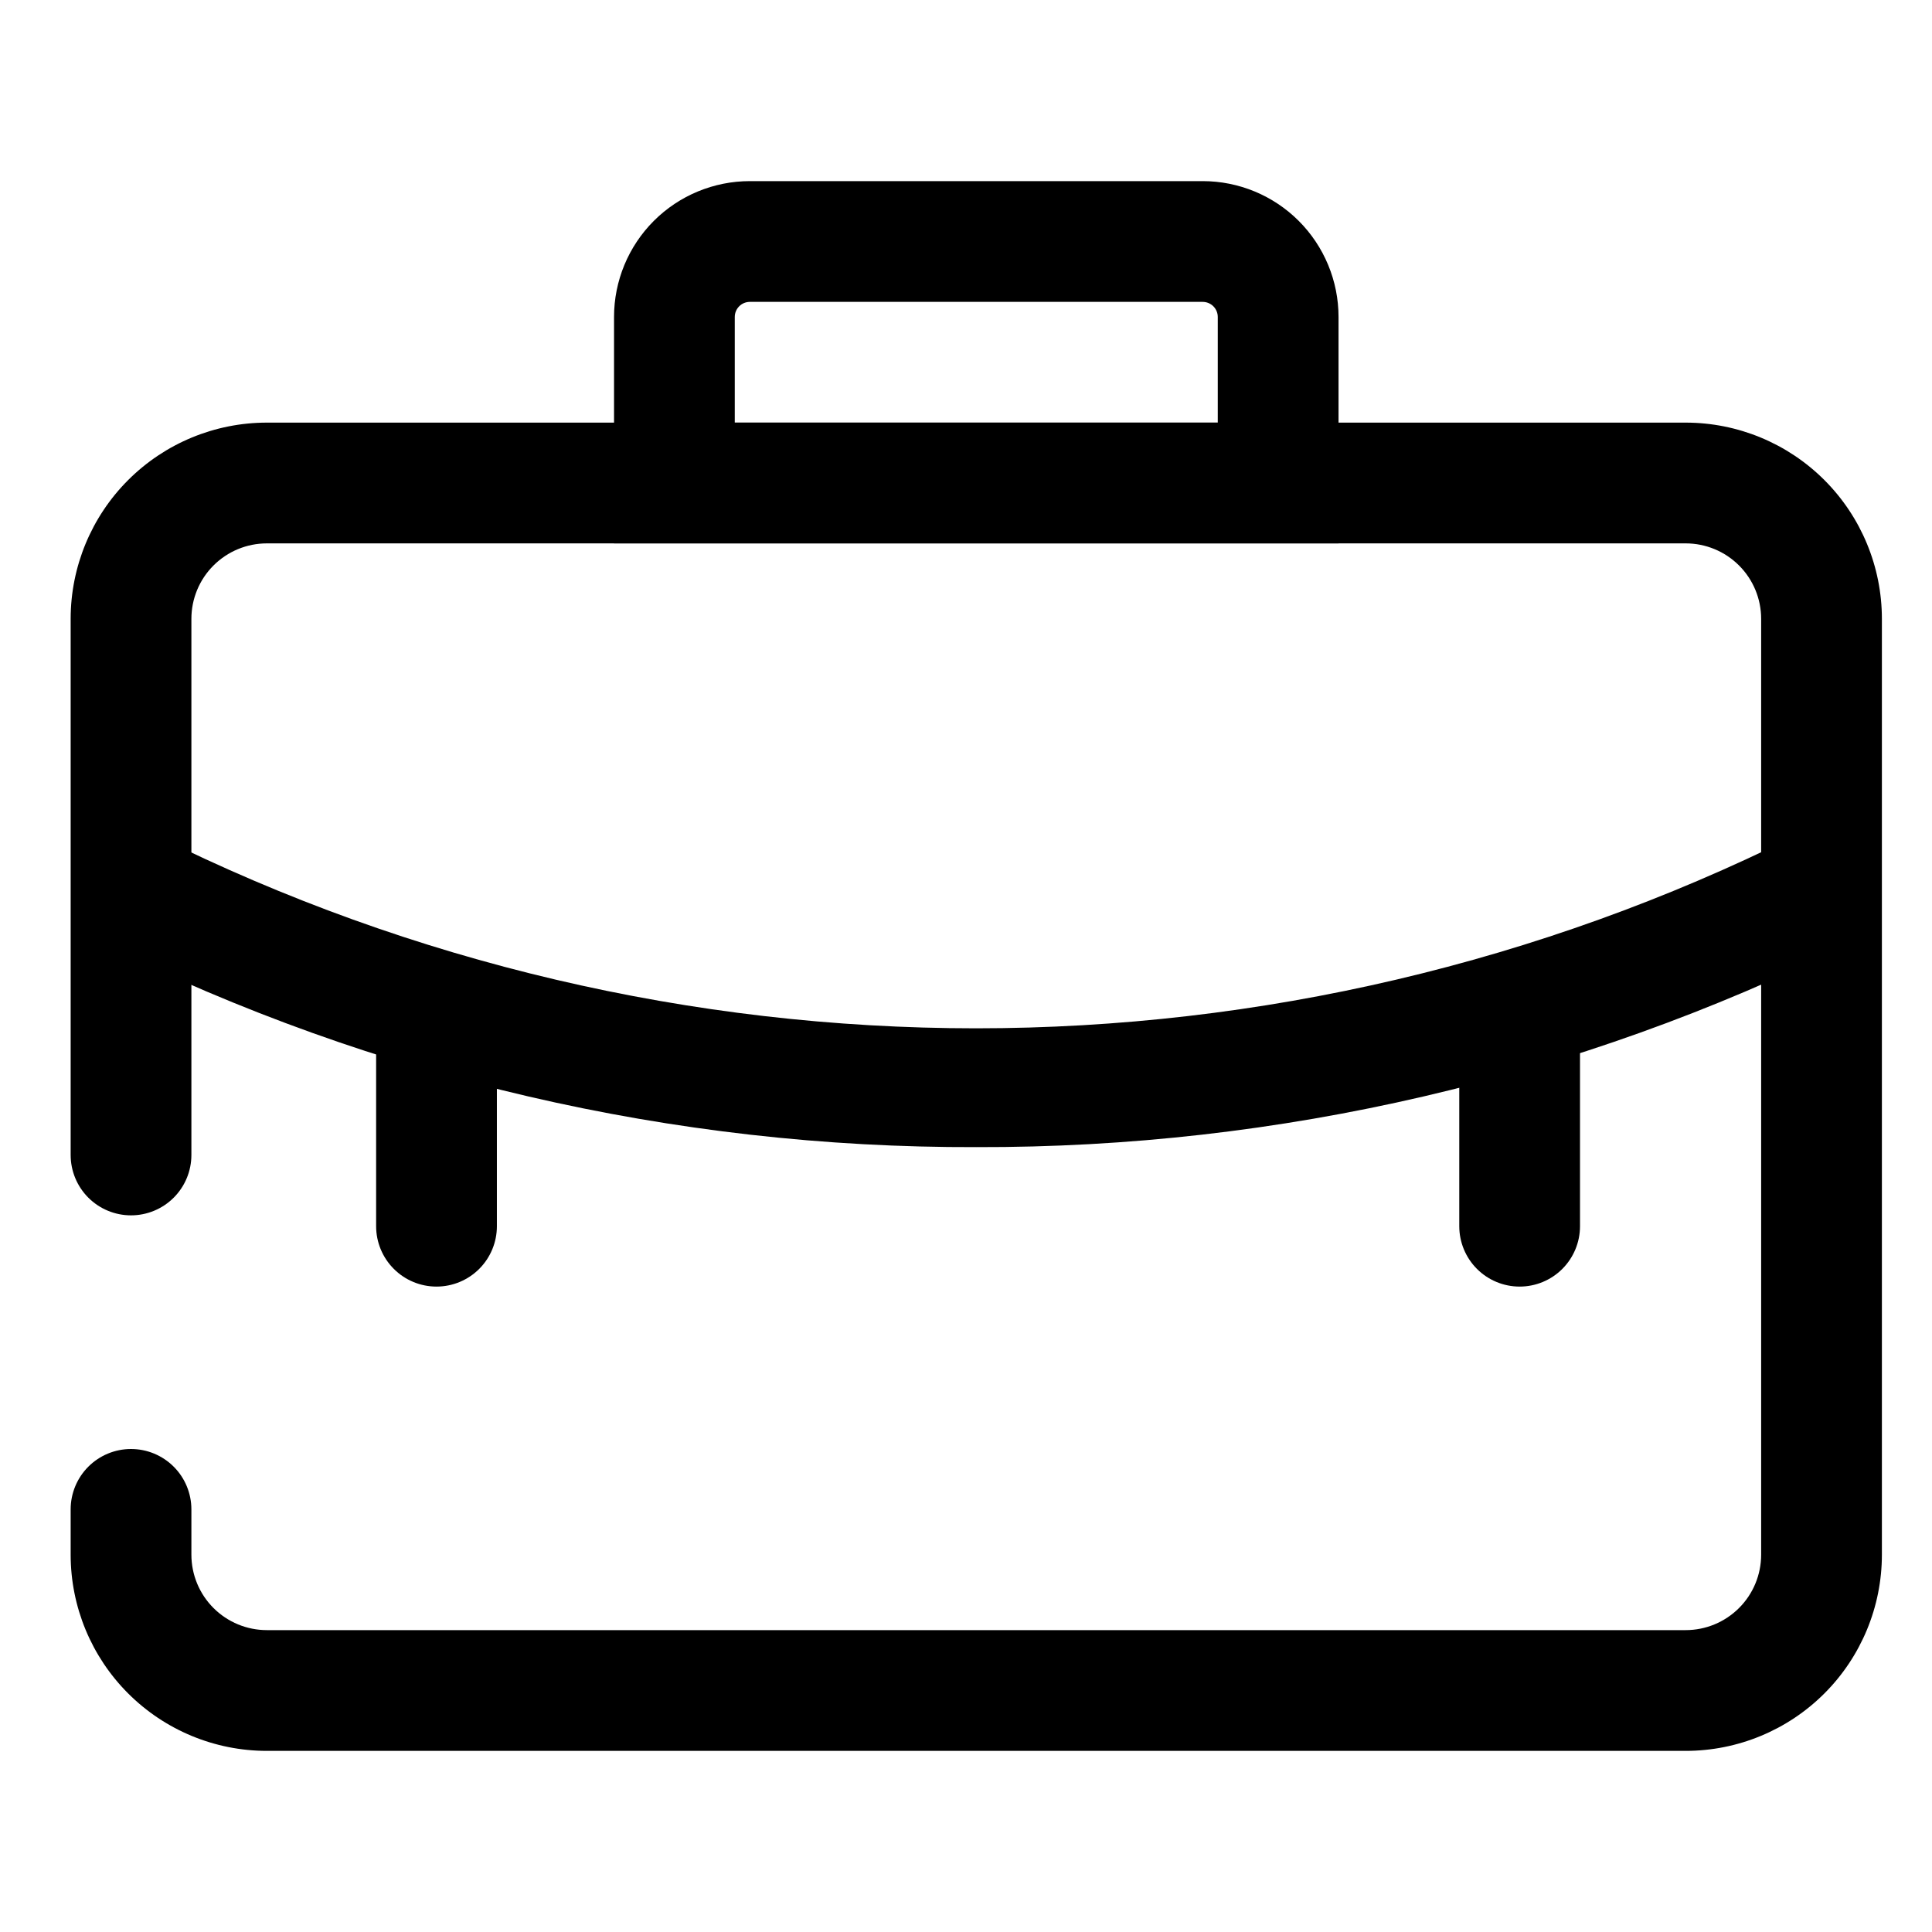
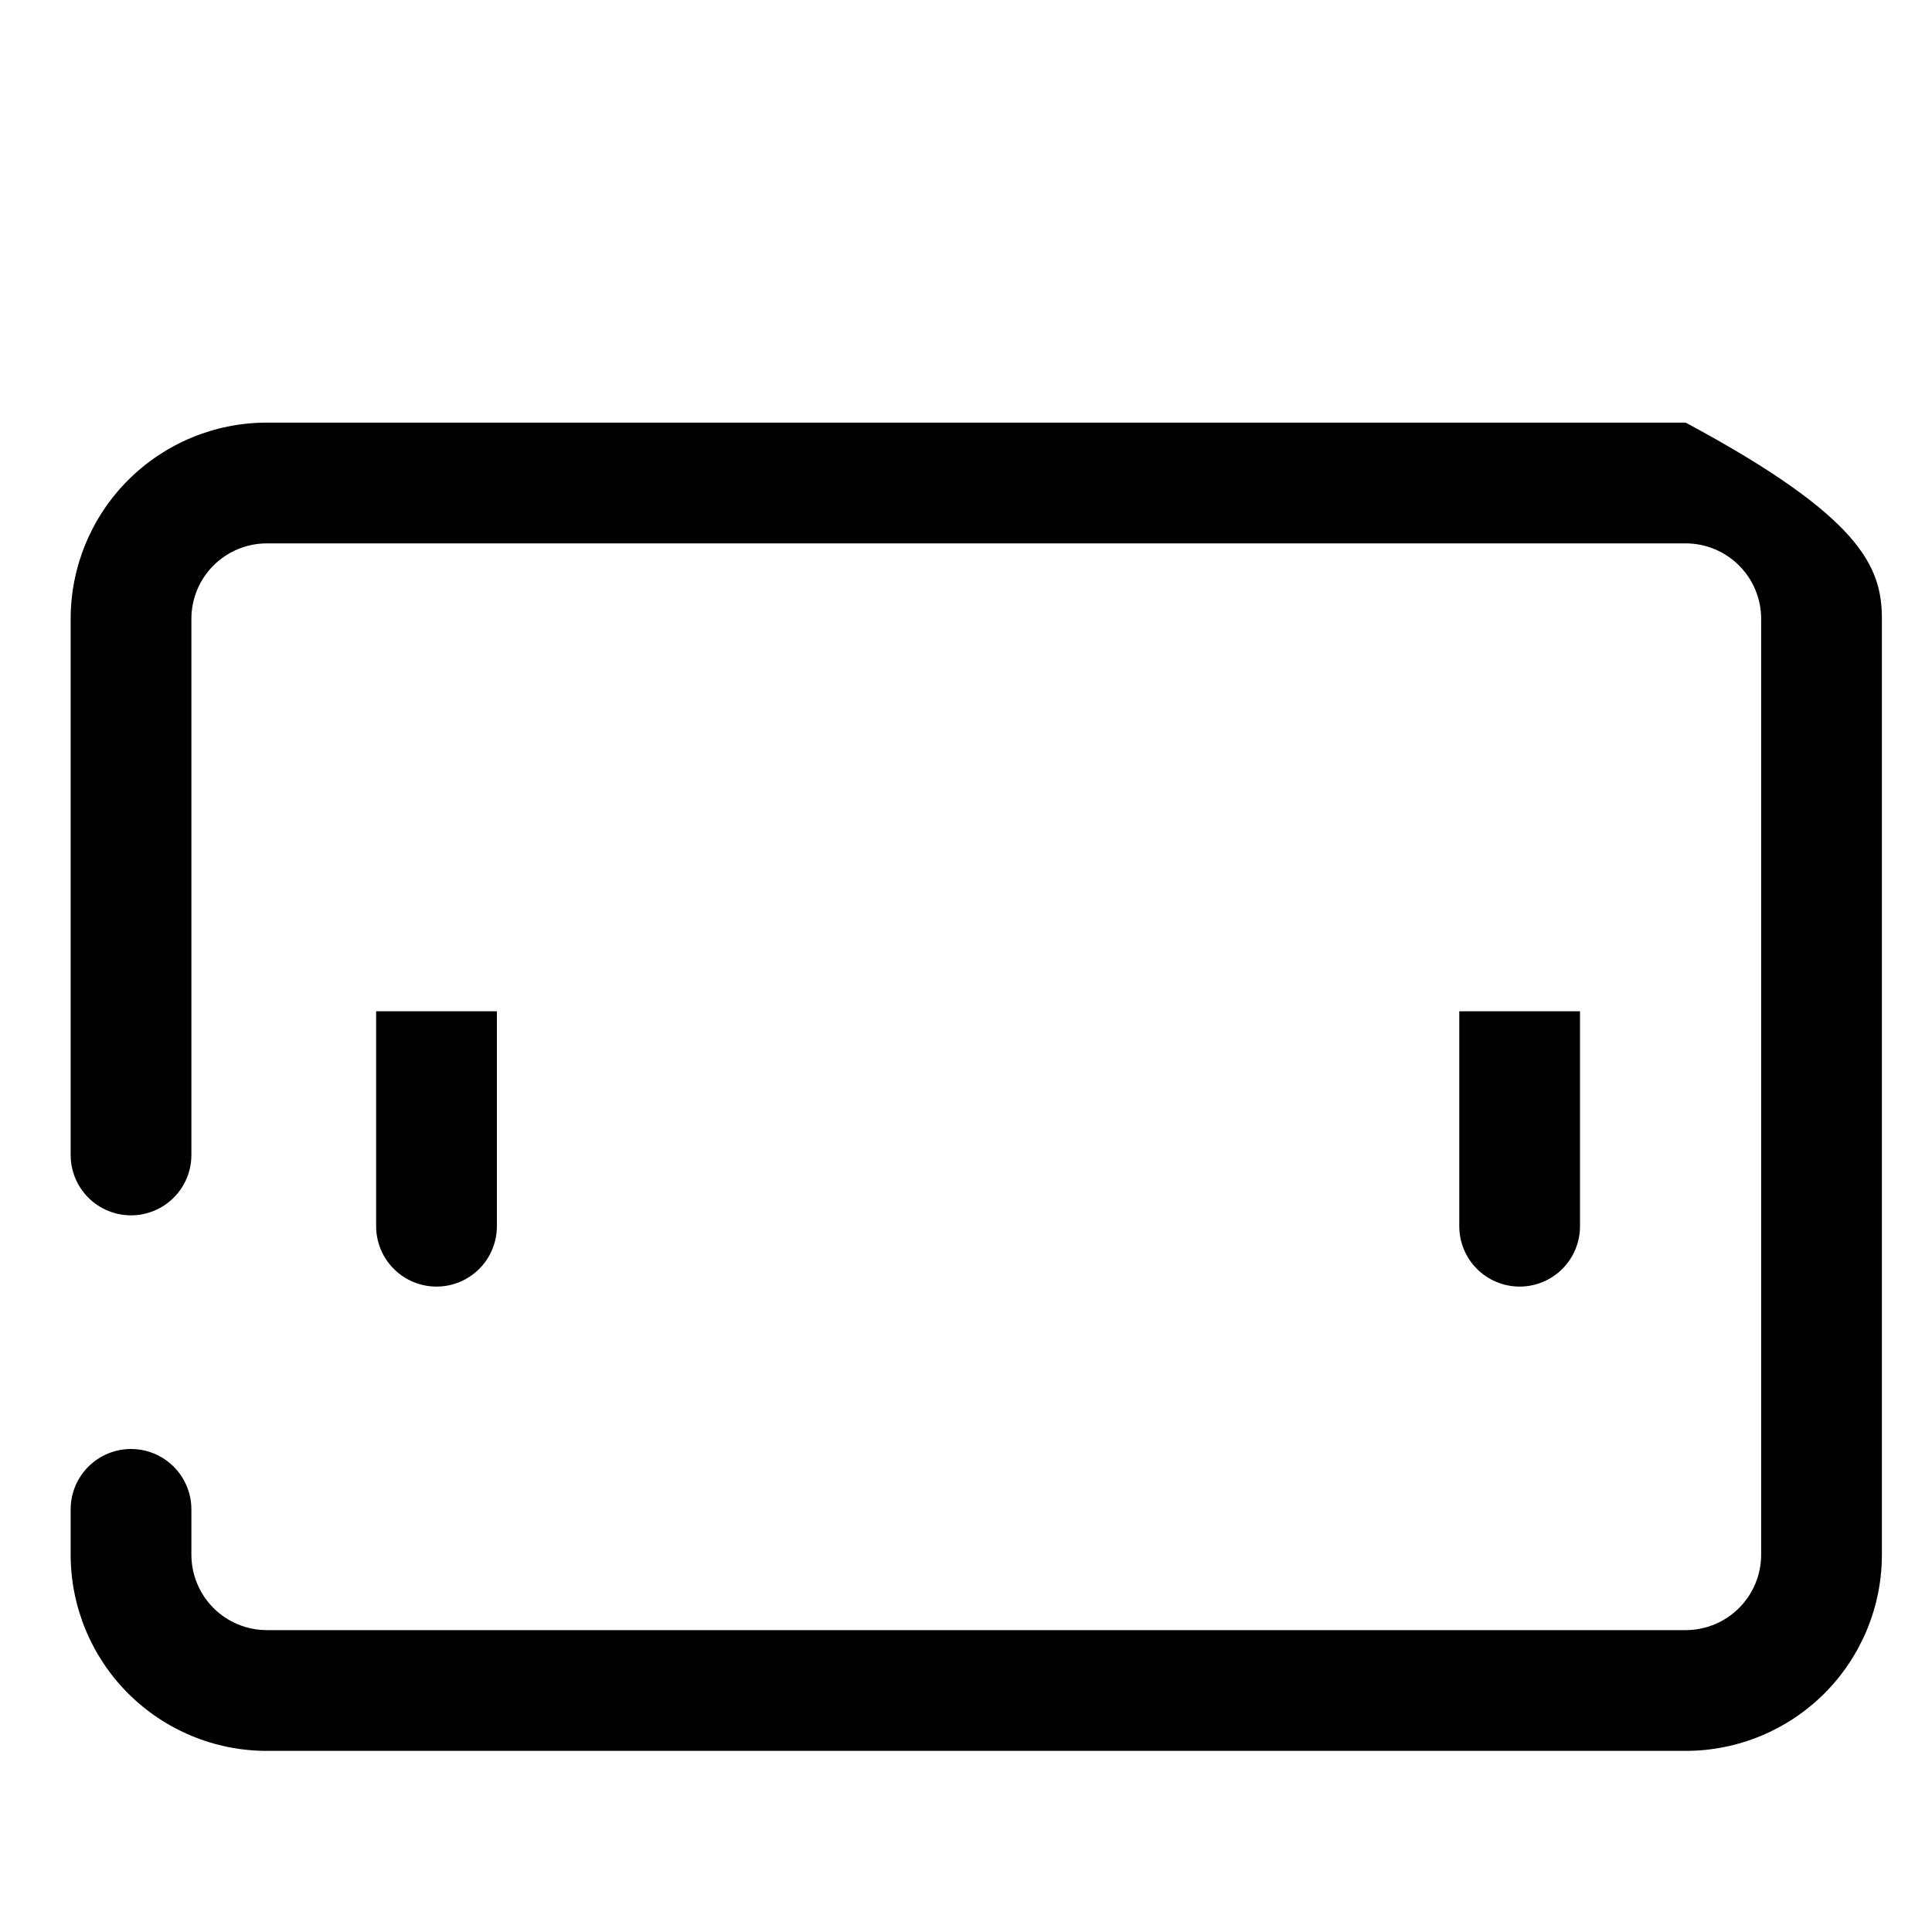
<svg xmlns="http://www.w3.org/2000/svg" width="60" height="60" viewBox="0 0 79 79" fill="none">
-   <path d="M68.928 71.594H10.912C8.784 71.594 6.743 70.748 5.239 69.244C3.734 67.739 2.889 65.698 2.889 63.57V61.719C2.889 61.064 3.149 60.436 3.612 59.973C4.075 59.51 4.703 59.25 5.357 59.25C6.012 59.25 6.64 59.51 7.103 59.973C7.566 60.436 7.826 61.064 7.826 61.719V63.57C7.826 64.389 8.151 65.174 8.73 65.752C9.309 66.331 10.094 66.656 10.912 66.656H68.928C69.746 66.656 70.531 66.331 71.11 65.752C71.689 65.174 72.014 64.389 72.014 63.57V25.305C72.014 24.486 71.689 23.701 71.11 23.123C70.531 22.544 69.746 22.219 68.928 22.219H10.912C10.094 22.219 9.309 22.544 8.73 23.123C8.151 23.701 7.826 24.486 7.826 25.305V47.227C7.826 47.882 7.566 48.51 7.103 48.973C6.64 49.436 6.012 49.696 5.357 49.696C4.703 49.696 4.075 49.436 3.612 48.973C3.149 48.51 2.889 47.882 2.889 47.227V25.305C2.889 23.177 3.734 21.136 5.239 19.631C6.743 18.127 8.784 17.281 10.912 17.281H68.928C71.056 17.281 73.097 18.127 74.601 19.631C76.106 21.136 76.951 23.177 76.951 25.305V63.57C76.951 65.698 76.106 67.739 74.601 69.244C73.097 70.748 71.056 71.594 68.928 71.594Z" fill="black" />
-   <path d="M39.92 46.906C27.547 46.945 15.334 44.105 4.247 38.611L6.444 34.192C16.842 39.359 28.296 42.048 39.908 42.048C51.519 42.048 62.973 39.359 73.372 34.192L75.569 38.611C64.489 44.101 52.285 46.941 39.92 46.906ZM54.733 22.219H25.108V12.961C25.108 11.488 25.693 10.075 26.734 9.033C27.776 7.991 29.189 7.406 30.662 7.406H49.178C50.651 7.406 52.064 7.991 53.106 9.033C54.147 10.075 54.733 11.488 54.733 12.961V22.219ZM30.045 17.281H49.795V12.961C49.795 12.797 49.73 12.64 49.614 12.524C49.498 12.409 49.342 12.344 49.178 12.344H30.662C30.498 12.344 30.341 12.409 30.226 12.524C30.11 12.64 30.045 12.797 30.045 12.961V17.281Z" fill="black" />
+   <path d="M68.928 71.594H10.912C8.784 71.594 6.743 70.748 5.239 69.244C3.734 67.739 2.889 65.698 2.889 63.57V61.719C2.889 61.064 3.149 60.436 3.612 59.973C4.075 59.51 4.703 59.25 5.357 59.25C6.012 59.25 6.64 59.51 7.103 59.973C7.566 60.436 7.826 61.064 7.826 61.719V63.57C7.826 64.389 8.151 65.174 8.73 65.752C9.309 66.331 10.094 66.656 10.912 66.656H68.928C69.746 66.656 70.531 66.331 71.11 65.752C71.689 65.174 72.014 64.389 72.014 63.57V25.305C72.014 24.486 71.689 23.701 71.11 23.123C70.531 22.544 69.746 22.219 68.928 22.219H10.912C10.094 22.219 9.309 22.544 8.73 23.123C8.151 23.701 7.826 24.486 7.826 25.305V47.227C7.826 47.882 7.566 48.51 7.103 48.973C6.64 49.436 6.012 49.696 5.357 49.696C4.703 49.696 4.075 49.436 3.612 48.973C3.149 48.51 2.889 47.882 2.889 47.227V25.305C2.889 23.177 3.734 21.136 5.239 19.631C6.743 18.127 8.784 17.281 10.912 17.281H68.928C76.106 21.136 76.951 23.177 76.951 25.305V63.57C76.951 65.698 76.106 67.739 74.601 69.244C73.097 70.748 71.056 71.594 68.928 71.594Z" fill="black" />
  <path d="M17.849 52.609C17.194 52.609 16.566 52.349 16.104 51.886C15.64 51.423 15.38 50.795 15.38 50.14V41.352H20.318V50.14C20.318 50.795 20.058 51.423 19.595 51.886C19.132 52.349 18.504 52.609 17.849 52.609ZM62.139 52.609C61.484 52.609 60.856 52.349 60.393 51.886C59.93 51.423 59.67 50.795 59.67 50.14V41.352H64.607V50.14C64.607 50.795 64.347 51.423 63.884 51.886C63.421 52.349 62.793 52.609 62.139 52.609Z" fill="black" />
</svg>